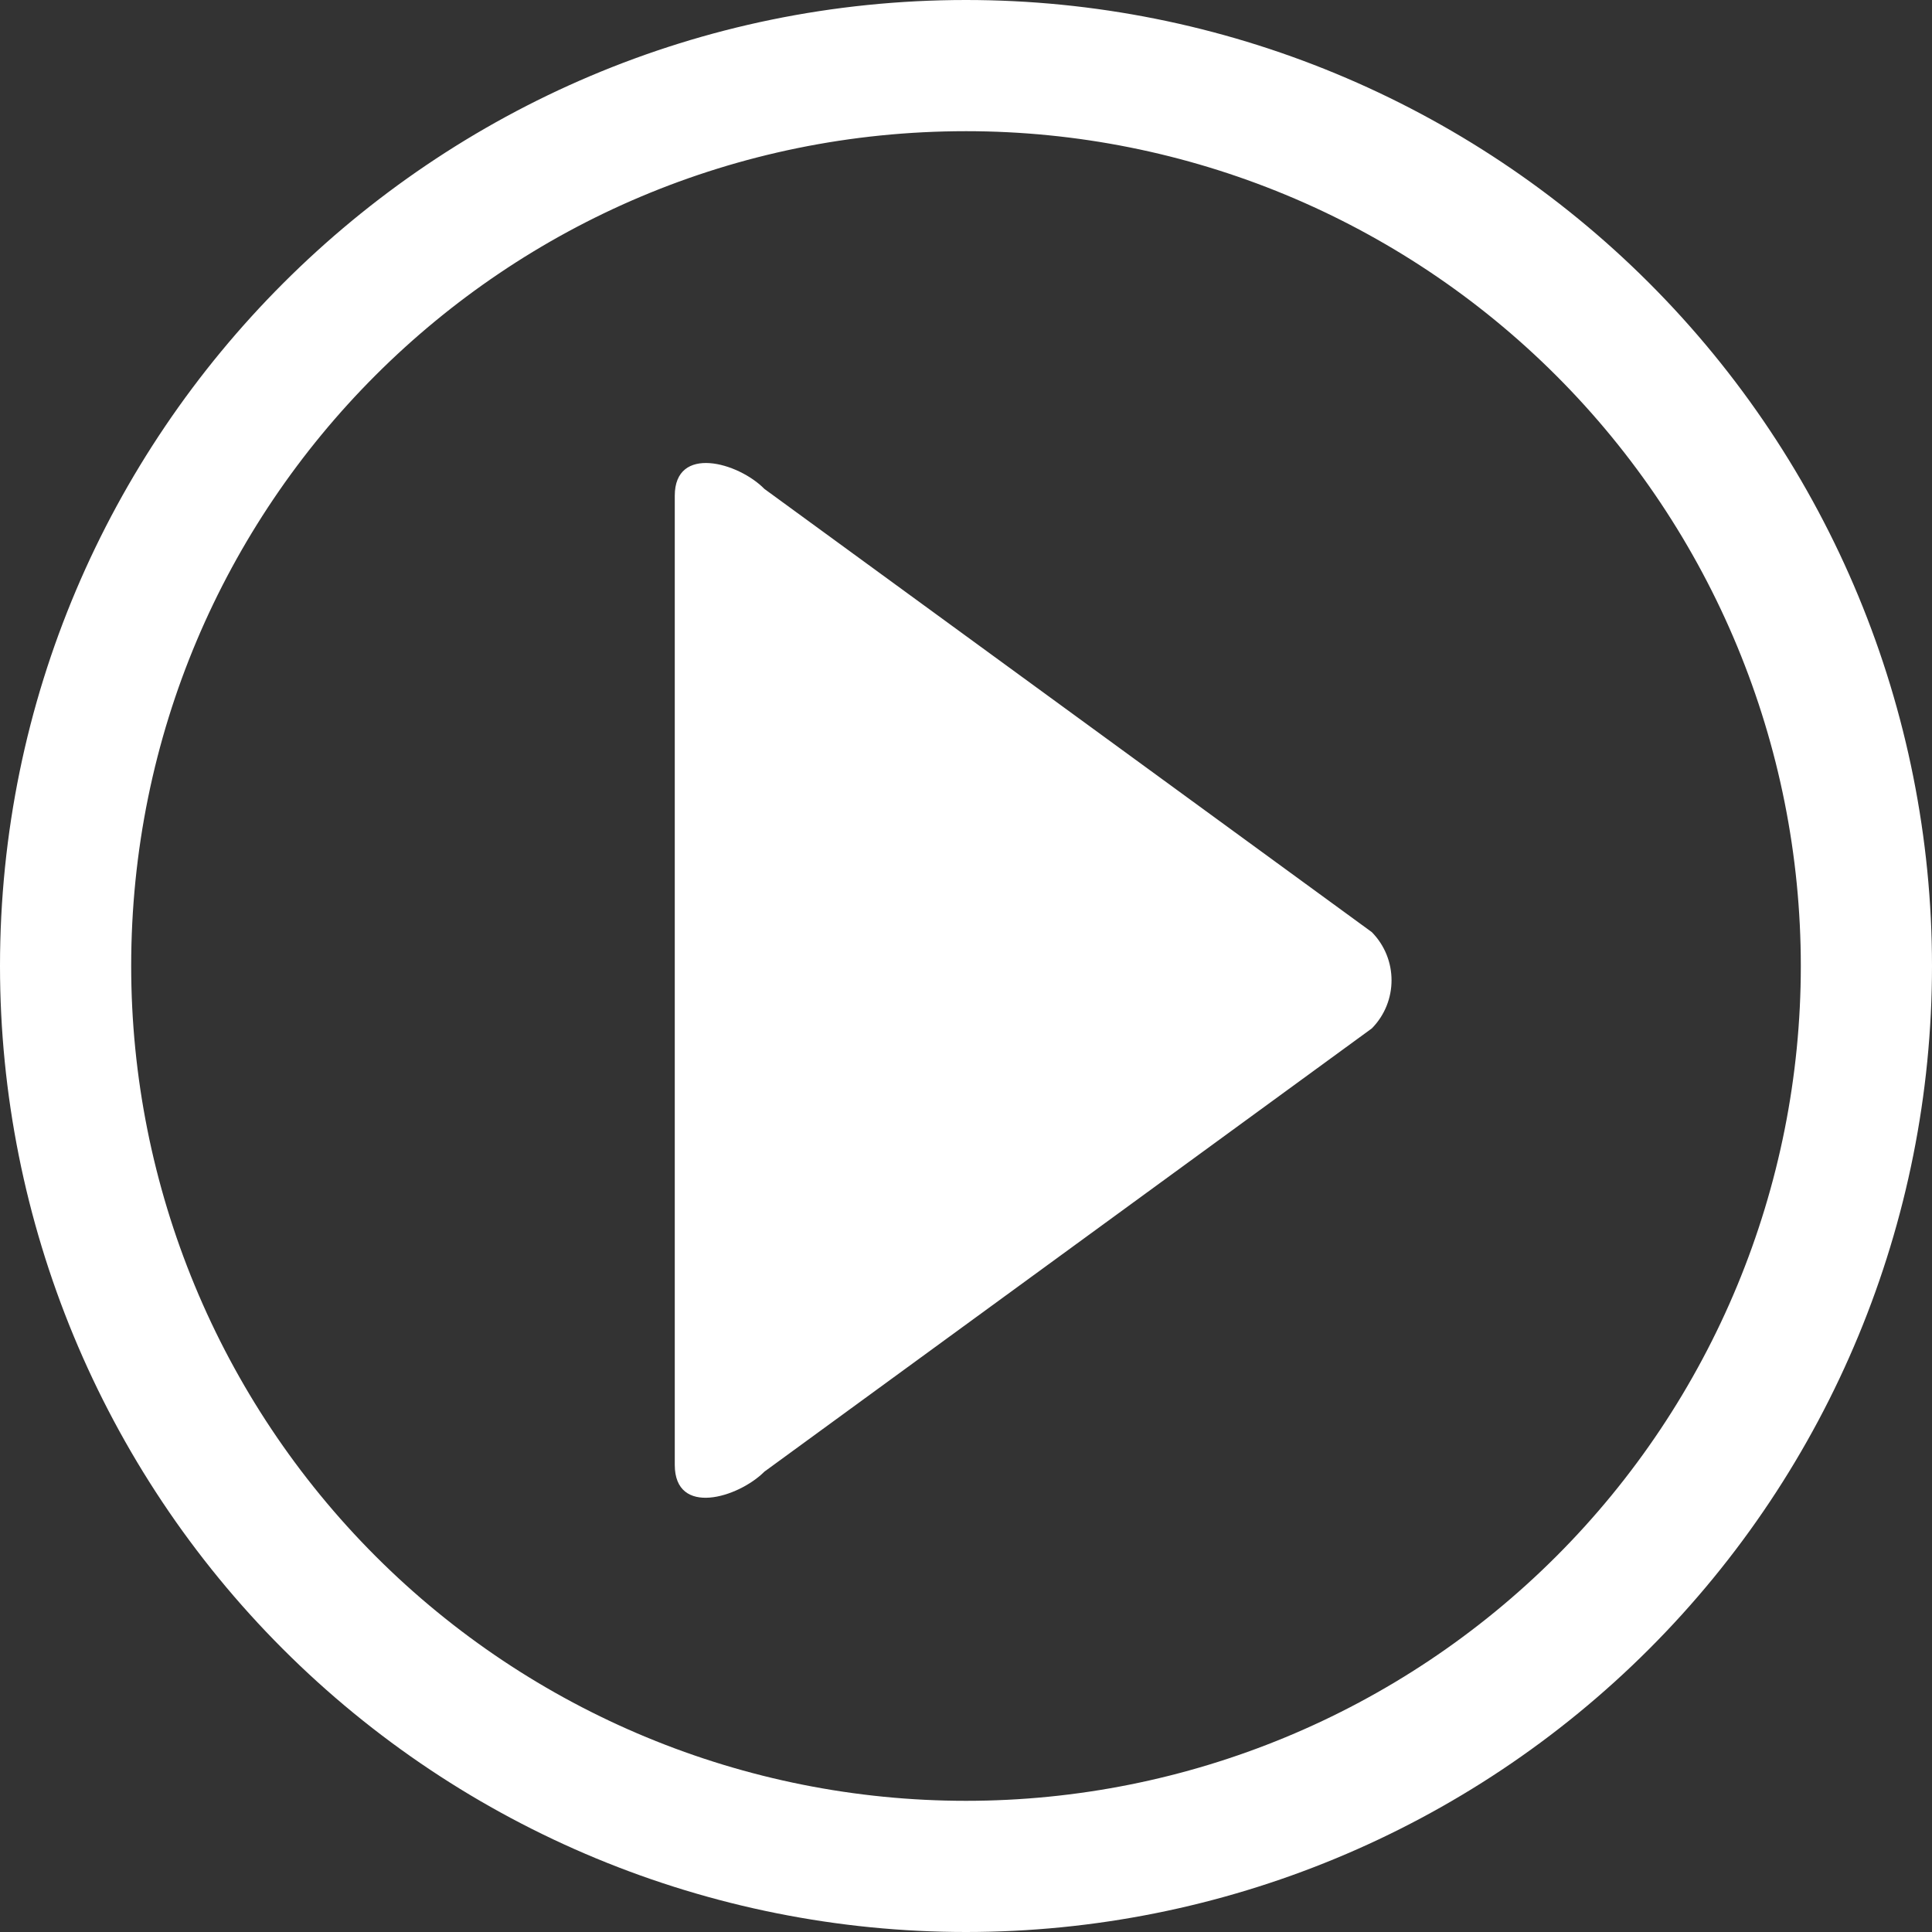
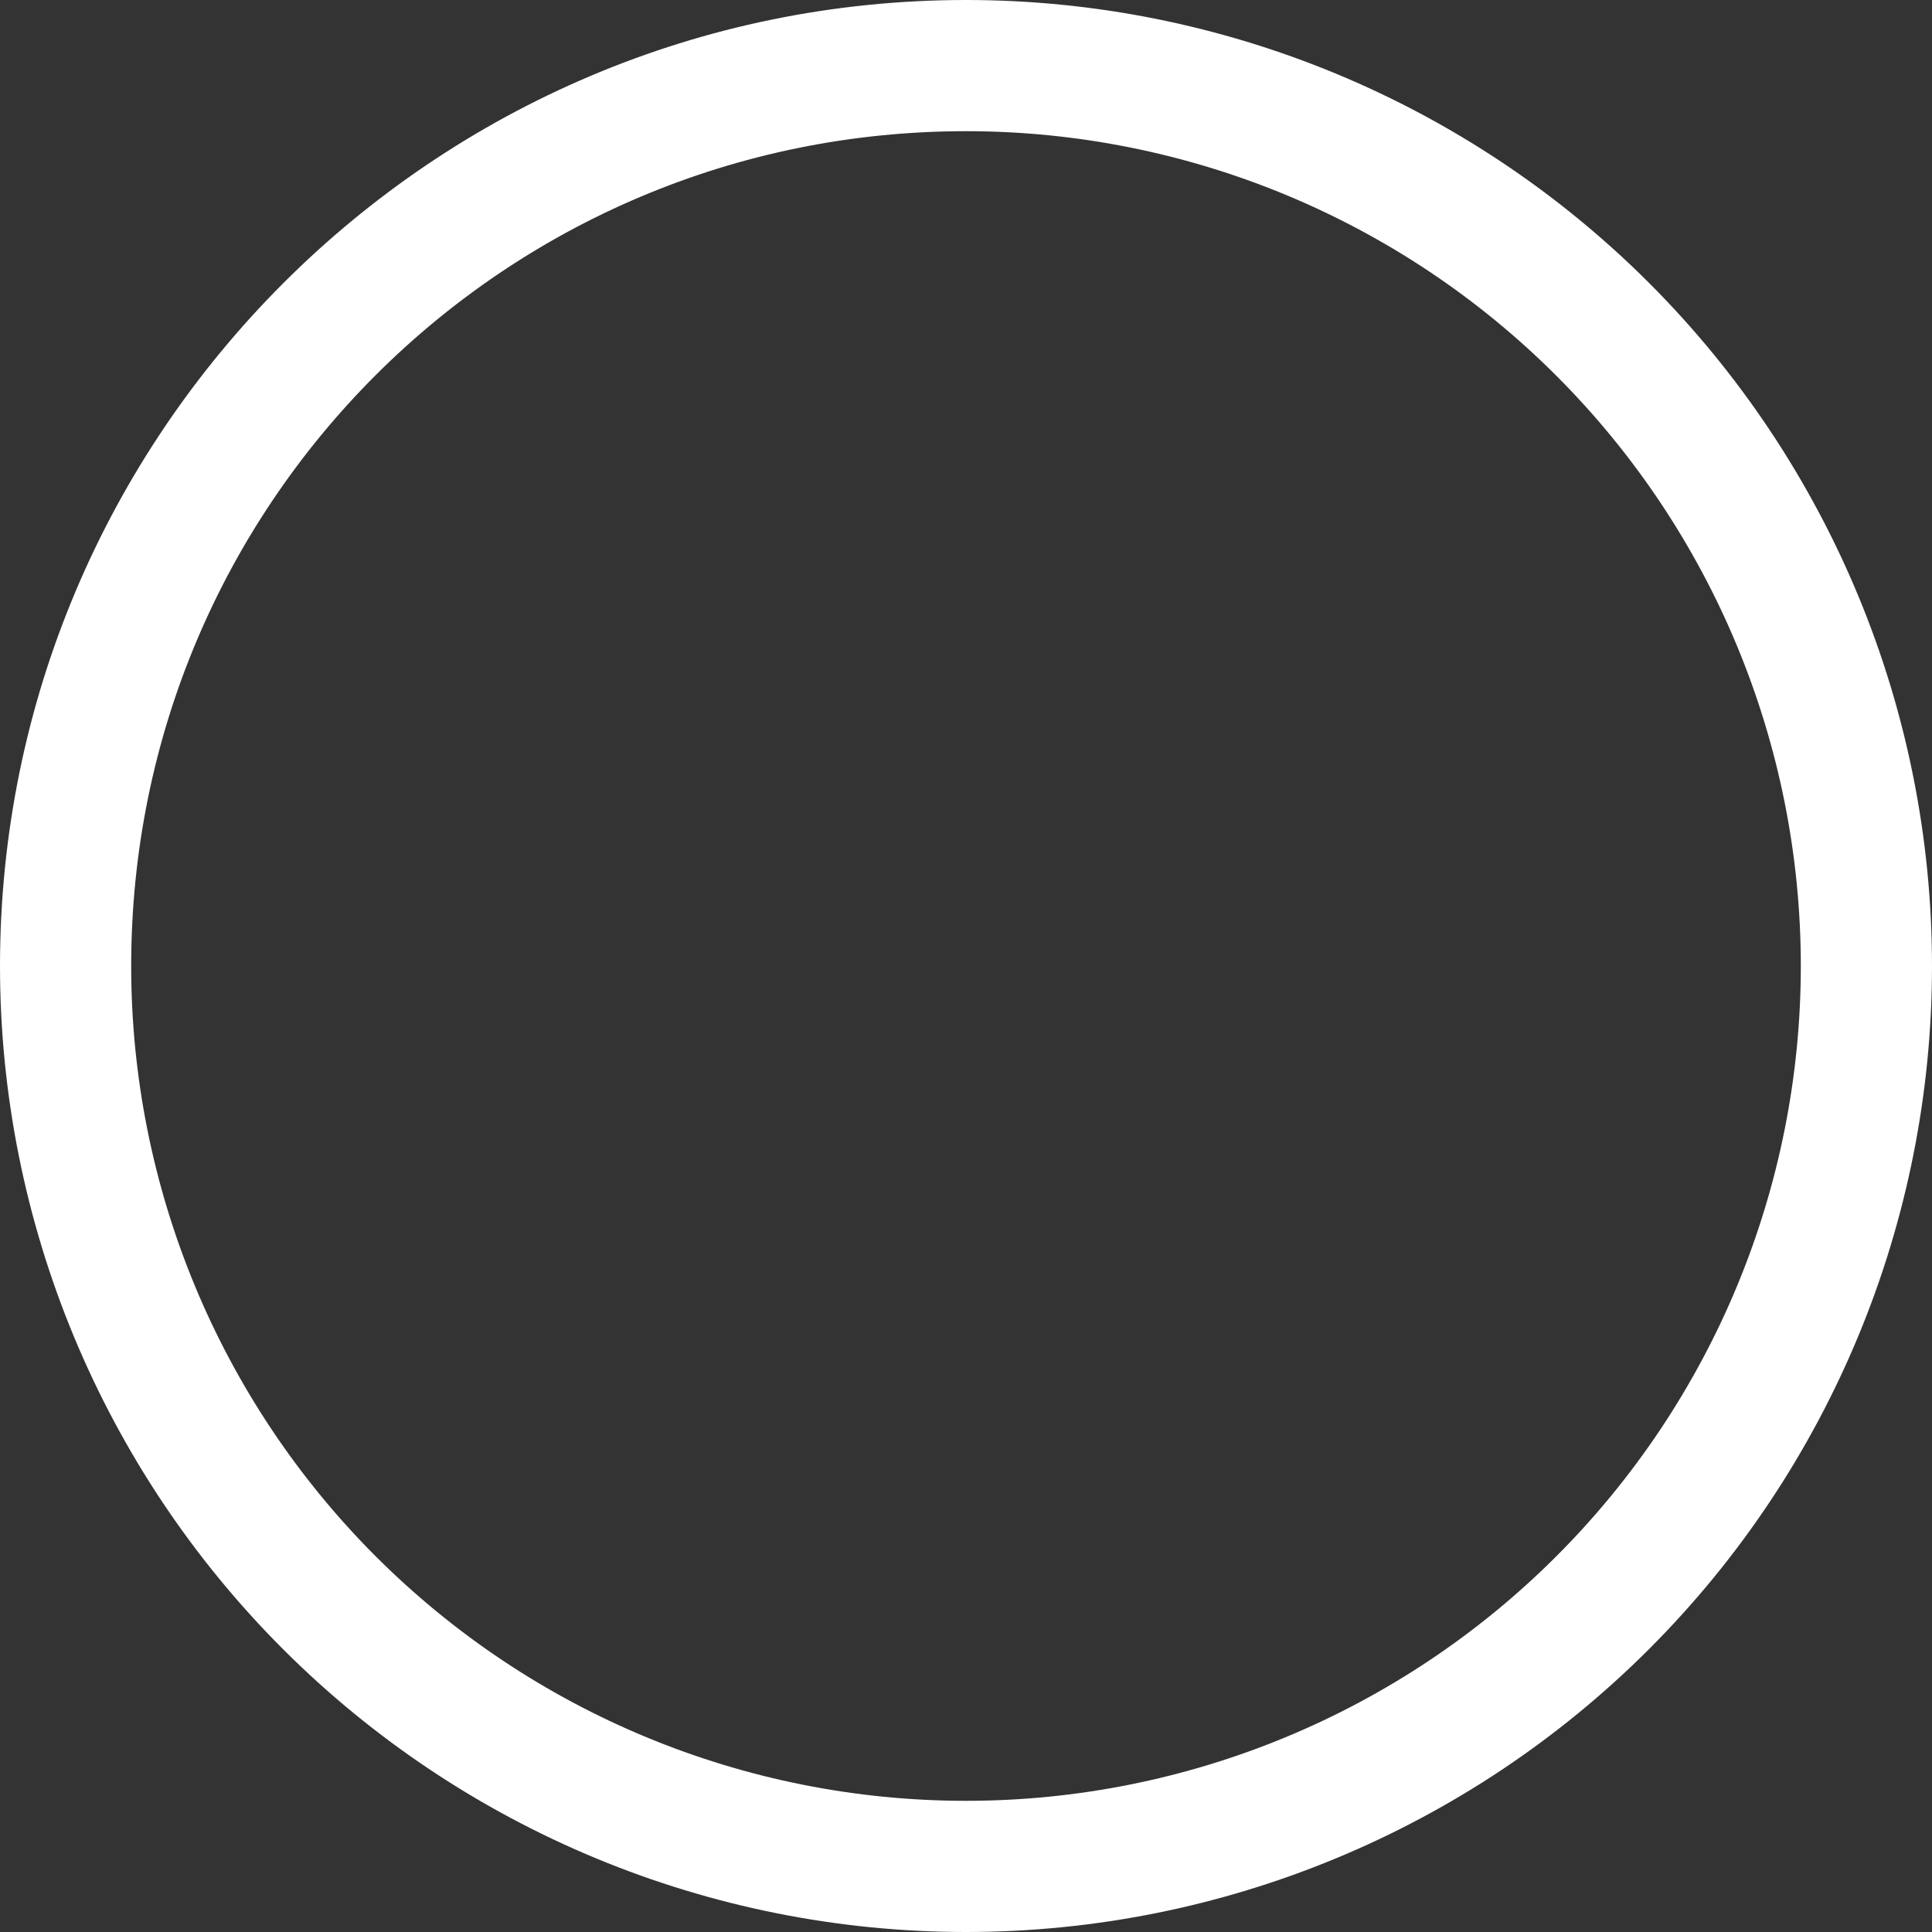
<svg xmlns="http://www.w3.org/2000/svg" xmlns:ns1="http://sodipodi.sourceforge.net/DTD/sodipodi-0.dtd" xmlns:ns2="http://www.inkscape.org/namespaces/inkscape" version="1.1" x="0px" y="0px" viewBox="0 0 594.609 594.609" id="svg6" ns1:docname="icon-play.svg" width="100%" height="100%" ns2:version="0.92.4 (5da689c313, 2019-01-14)">
  <rect x="0" y="0" width="594.609" height="594.609" fill="#333333" stroke="none" />
  <defs id="defs10" />
  <ns1:namedview pagecolor="#ffffff" bordercolor="#666666" borderopacity="1" objecttolerance="10" gridtolerance="10" guidetolerance="10" ns2:pageopacity="0" ns2:pageshadow="2" ns2:window-width="1920" ns2:window-height="1051" id="namedview8" showgrid="false" fit-margin-top="0" fit-margin-left="0" fit-margin-right="0" fit-margin-bottom="0" ns2:zoom="0.472" ns2:cx="239.97268" ns2:cy="41.057913" ns2:window-x="-9" ns2:window-y="-9" ns2:window-maximized="1" ns2:current-layer="svg6" />
  <g id="g4" style="fill:#ffffff" transform="matrix(0.697,0,0,0.697,-55.724,-46.767)">
-     <path style="fill:#ffffff" d="m 417.5,283 c -11.6,-11.8 -39.6,-19.6 -39.6,3 v 427.9 c 0,23 28,14.6 39.6,3 L 685.7,521.2 c 11.6,-11.8 11.6,-30.7 0,-42.5 z" id="path2" ns2:connector-curvature="0" />
-   </g>
+     </g>
  <path style="color:#000000;font-style:normal;font-variant:normal;font-weight:normal;font-stretch:normal;font-size:medium;line-height:normal;font-family:sans-serif;font-variant-ligatures:normal;font-variant-position:normal;font-variant-caps:normal;font-variant-numeric:normal;font-variant-alternates:normal;font-feature-settings:normal;text-indent:0;text-align:start;text-decoration:none;text-decoration-line:none;text-decoration-style:solid;text-decoration-color:#000000;letter-spacing:normal;word-spacing:normal;text-transform:none;writing-mode:lr-tb;direction:ltr;text-orientation:mixed;dominant-baseline:auto;baseline-shift:baseline;text-anchor:start;white-space:normal;shape-padding:0;clip-rule:nonzero;display:inline;overflow:visible;visibility:visible;opacity:1;isolation:auto;mix-blend-mode:normal;color-interpolation:sRGB;color-interpolation-filters:linearRGB;solid-color:#000000;solid-opacity:1;vector-effect:none;fill:#ffffff;fill-opacity:1;fill-rule:nonzero;stroke:none;stroke-width:40.375;stroke-linecap:butt;stroke-linejoin:miter;stroke-miterlimit:4;stroke-dasharray:none;stroke-dashoffset:0;stroke-opacity:1;color-rendering:auto;image-rendering:auto;shape-rendering:auto;text-rendering:auto;enable-background:accumulate" d="M 297.305,0 C 133.347,0 0,133.347 0,297.305 c 0,78.842 31.329,154.477 87.079,210.227 55.75,55.75 131.384,87.077 210.227,87.077 78.842,0 154.477,-31.327 210.227,-87.077 55.75,-55.75 87.077,-131.384 87.077,-210.227 0,-78.842 -31.327,-154.477 -87.077,-210.227 C 451.782,31.329 376.148,0 297.305,0 Z m 0,40.375 c 68.15,0 133.487,27.064 181.676,75.253 48.189,48.189 75.253,113.528 75.253,181.678 0,68.15 -27.064,133.487 -75.253,181.676 -48.189,48.189 -113.527,75.253 -181.676,75.253 -68.15,0 -133.489,-27.064 -181.678,-75.253 C 67.439,430.793 40.375,365.455 40.375,297.305 c 0,-142.137 114.793,-256.93 256.93,-256.93 z" id="path822" ns2:connector-curvature="0" />
</svg>